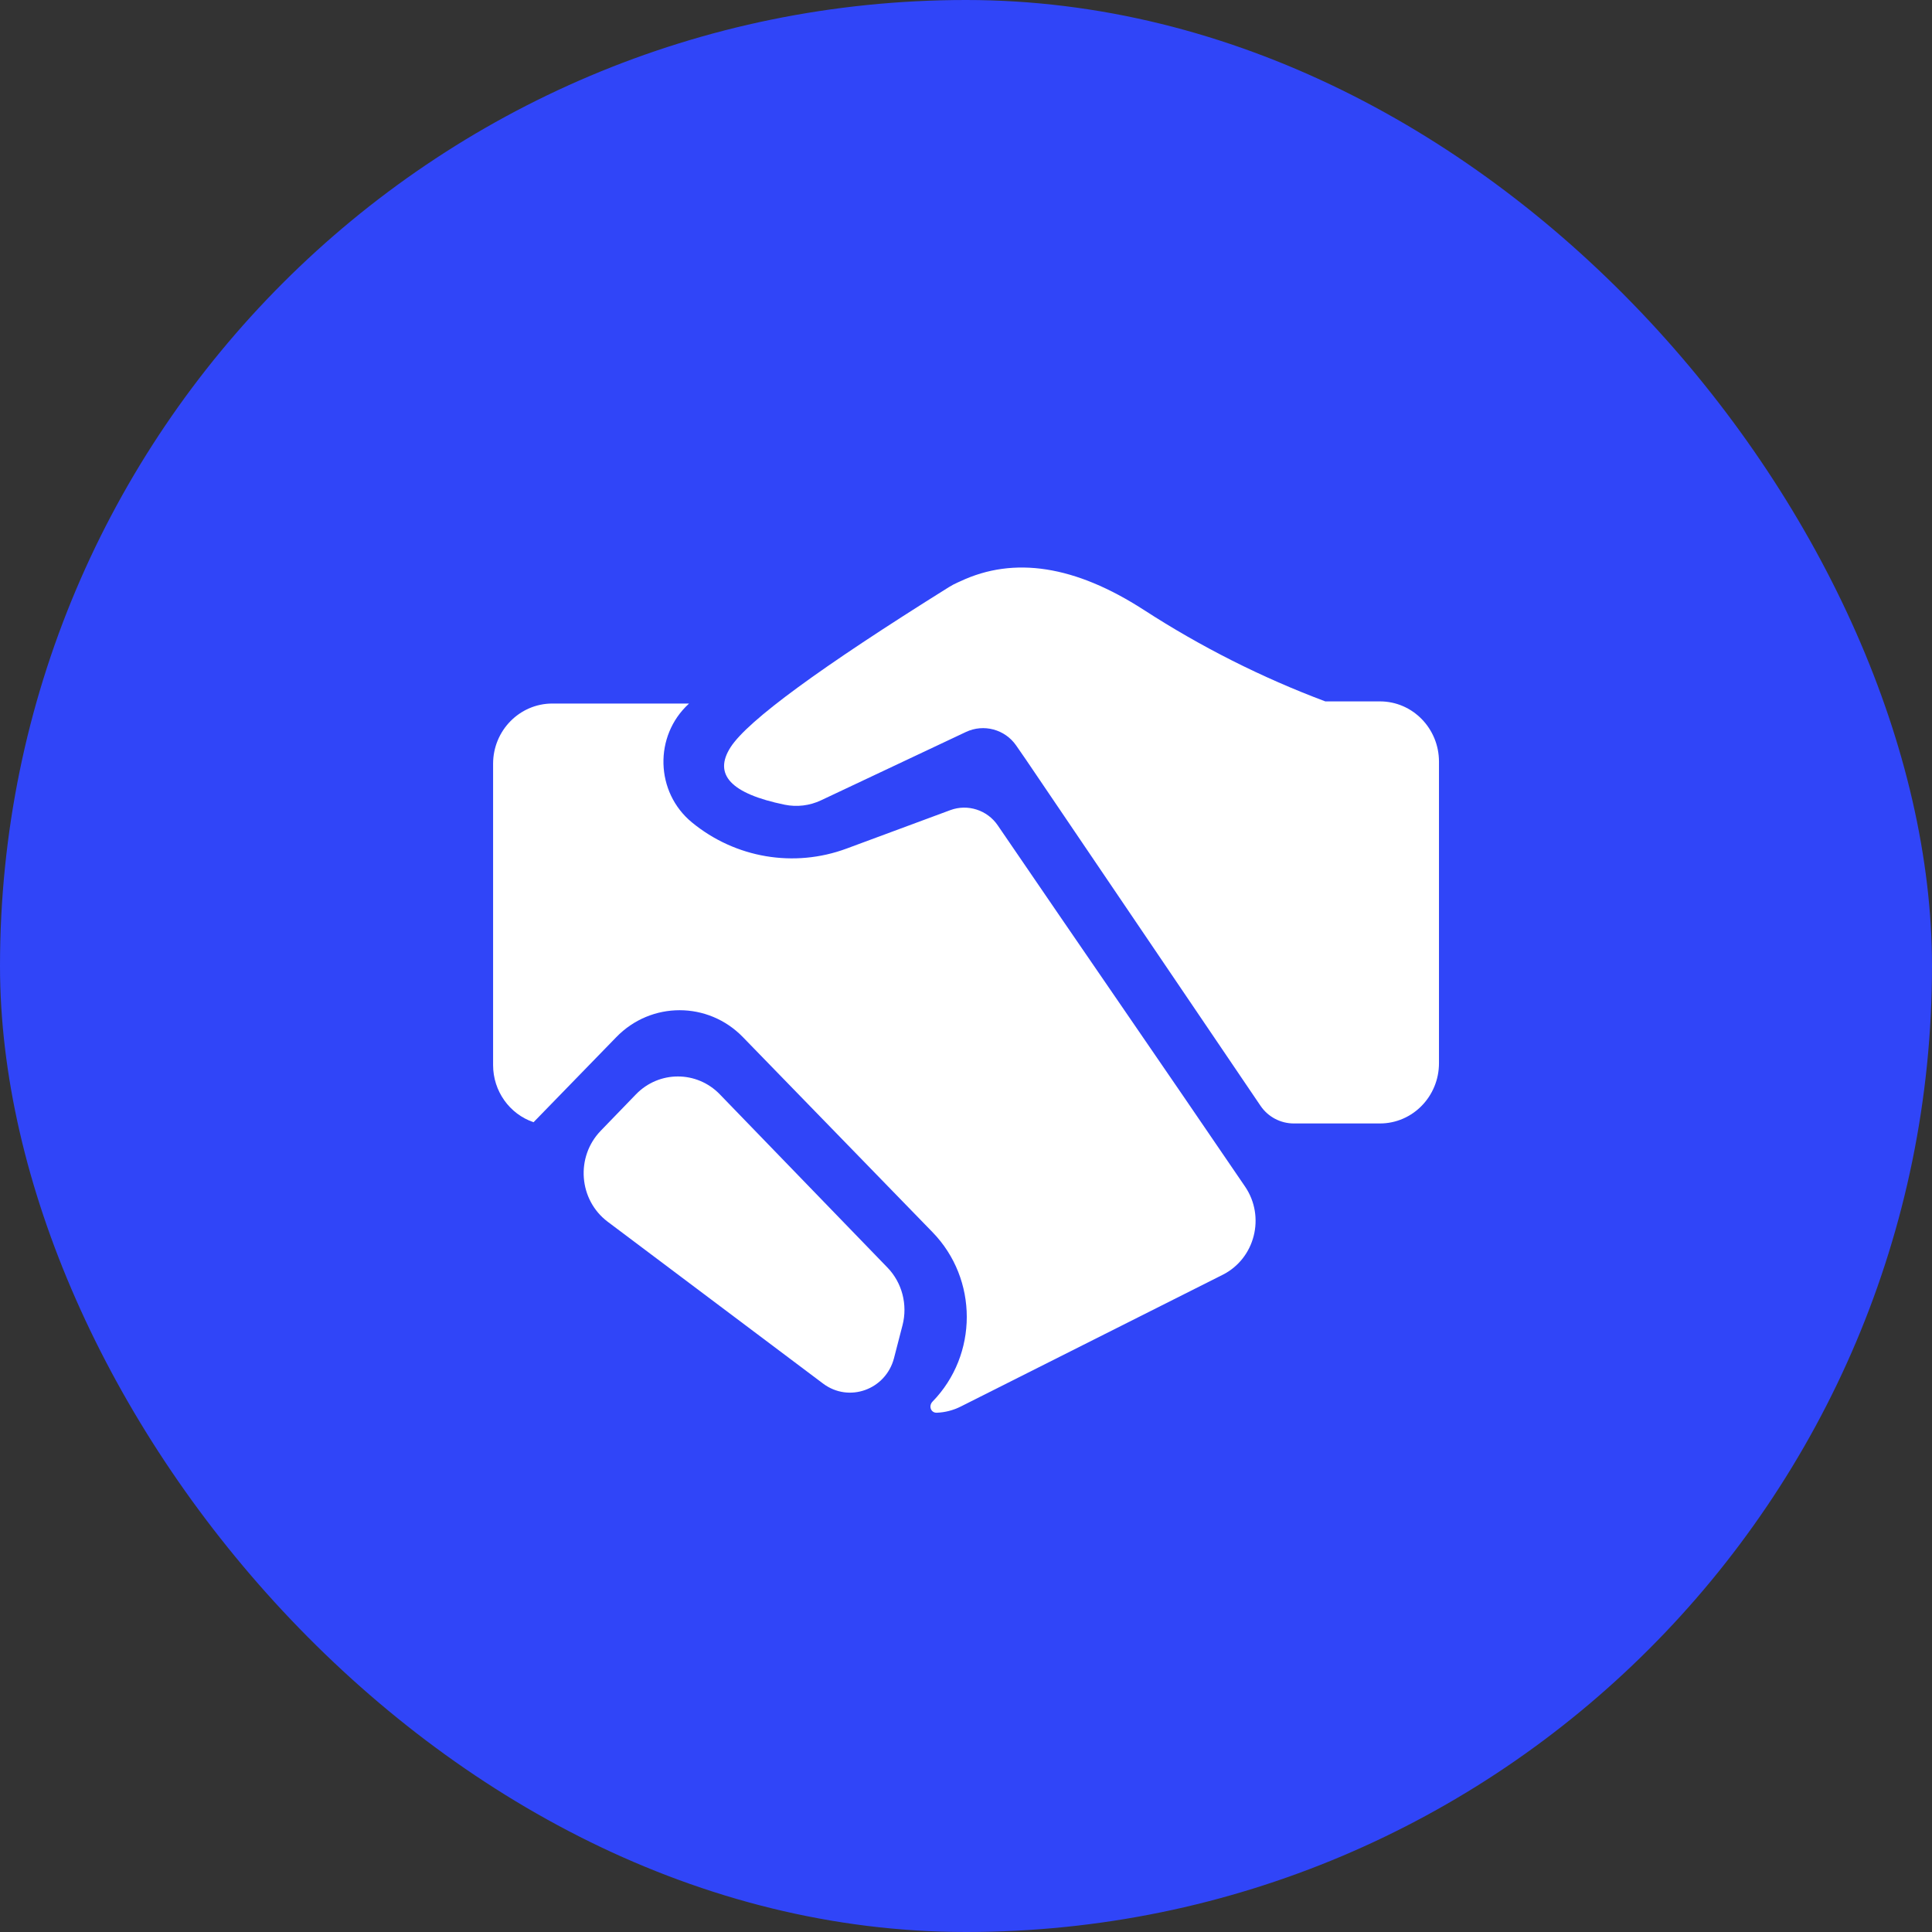
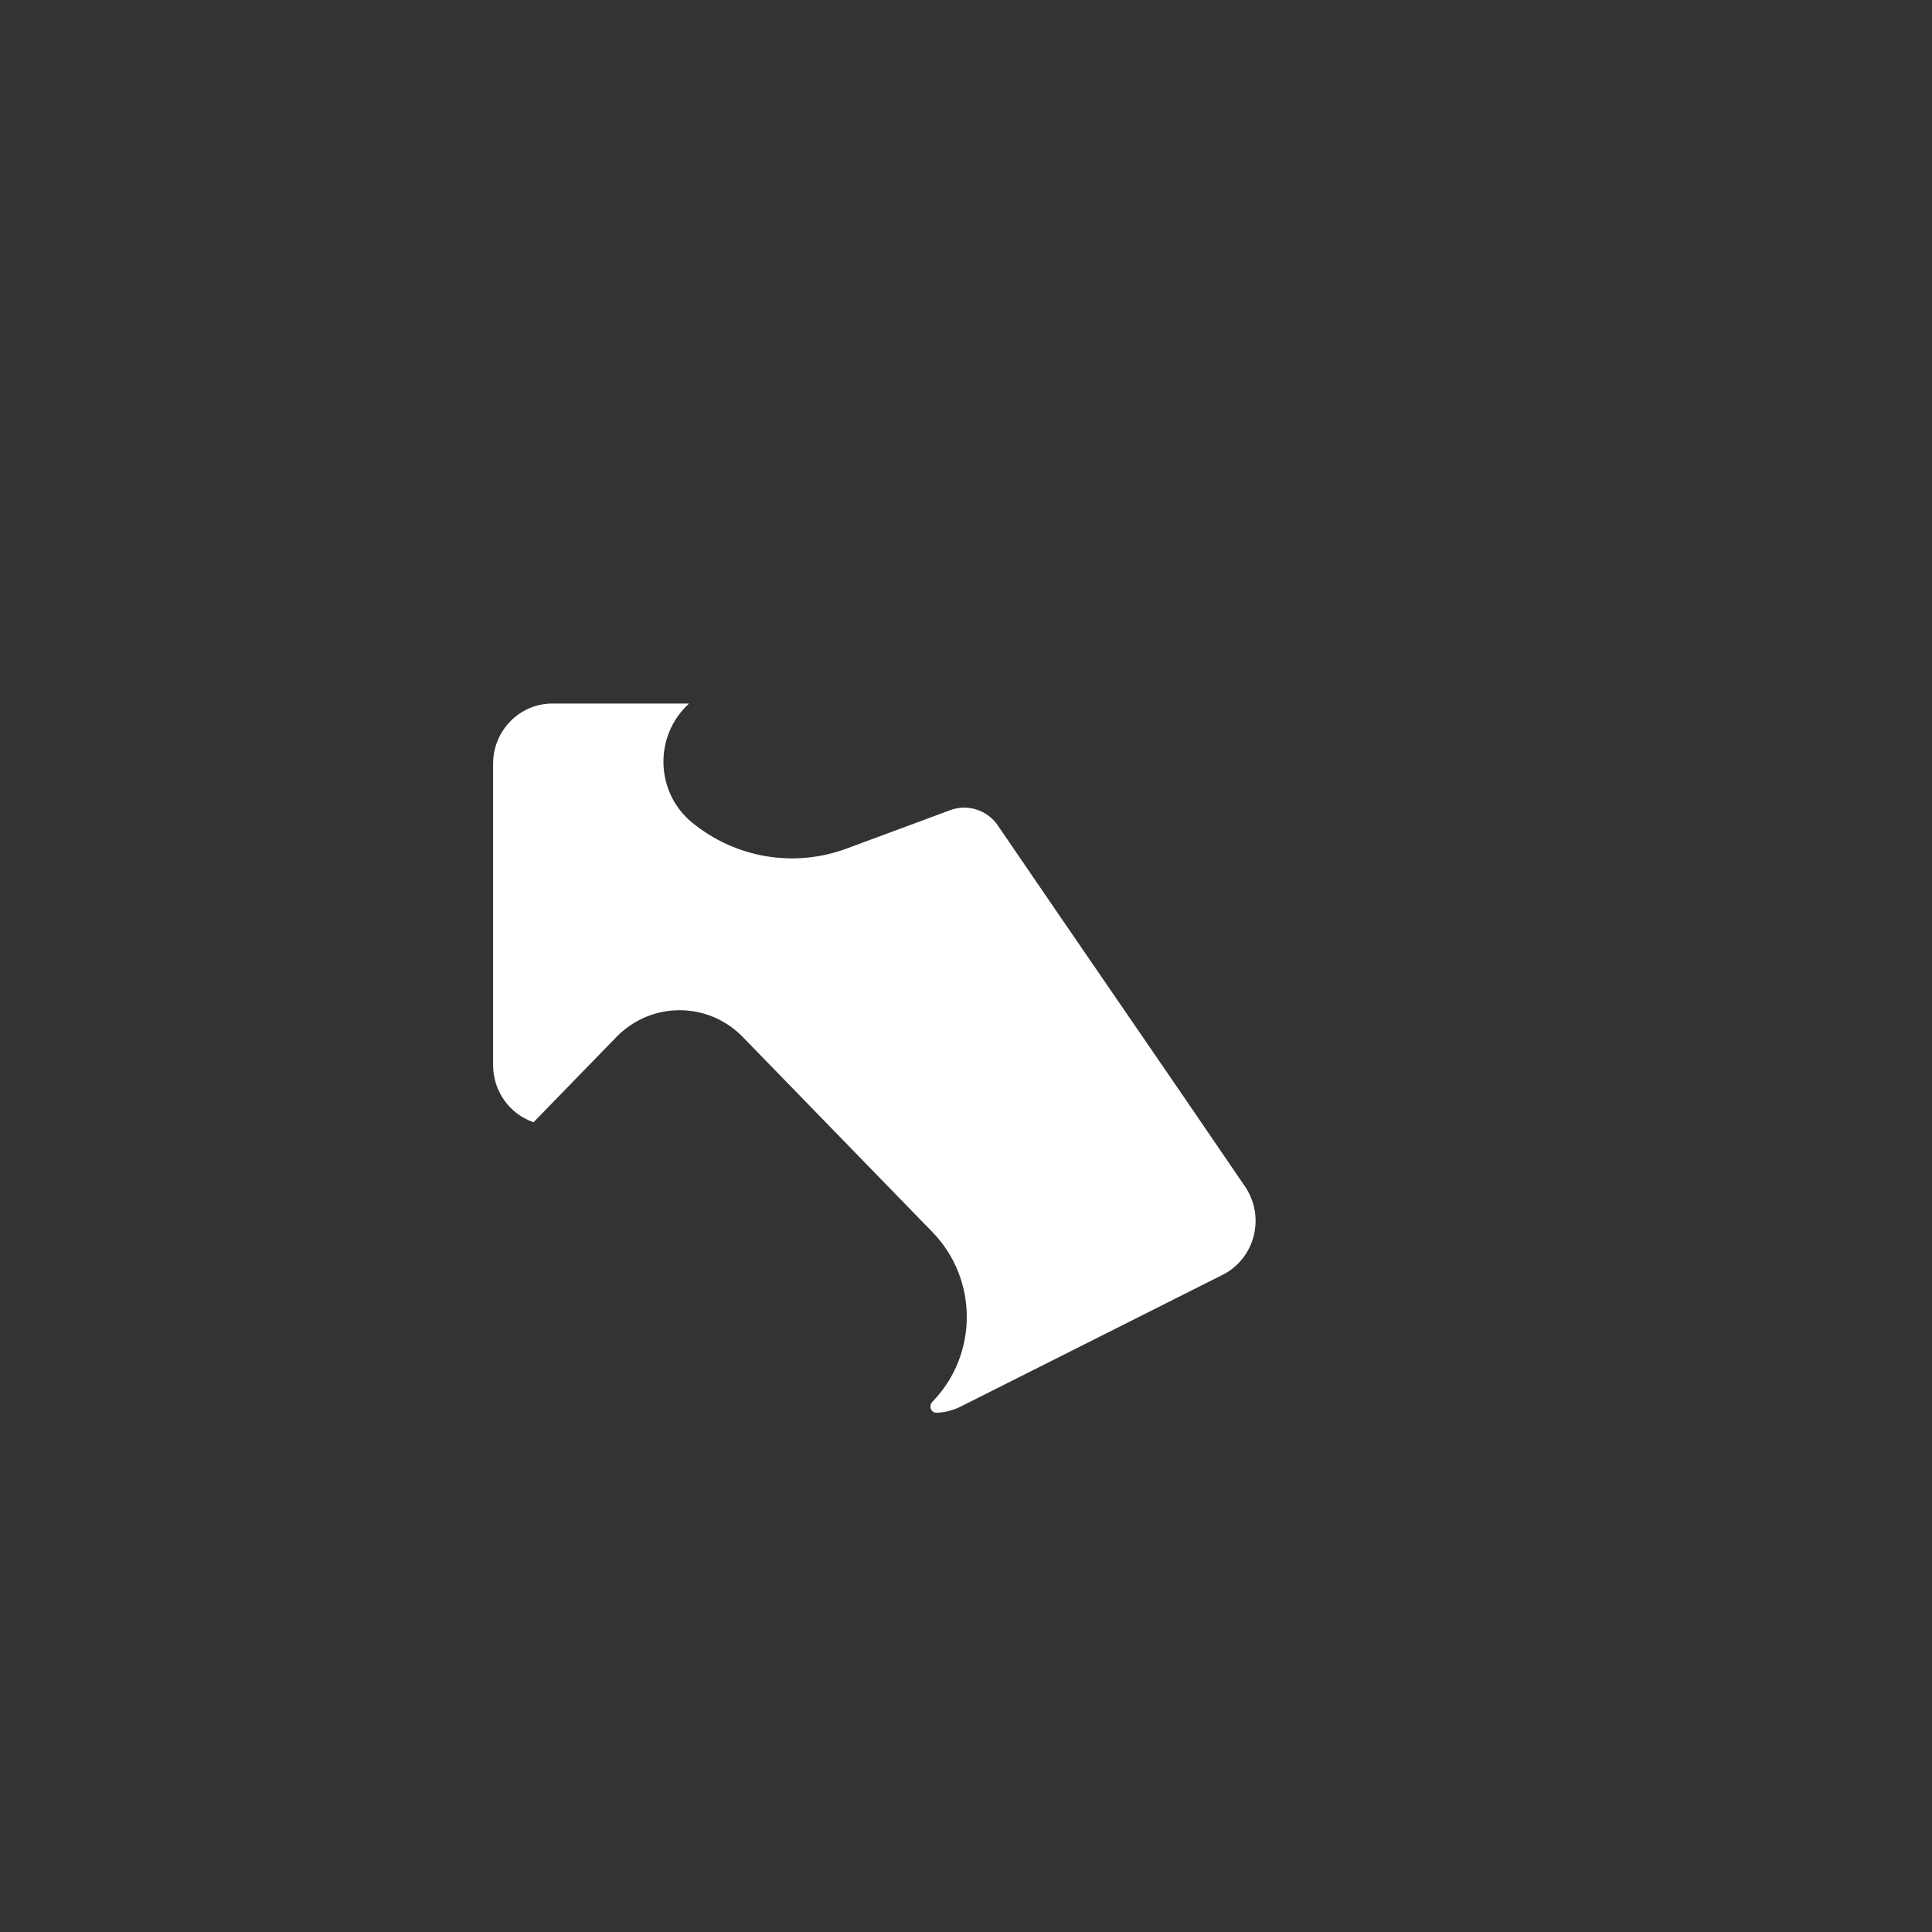
<svg xmlns="http://www.w3.org/2000/svg" fill="none" version="1.1" width="80" height="80" viewBox="0 0 80 80">
  <rect x="0" y="0" width="80" height="80" fill="#333333" stroke="none" />
  <defs>
    <clipPath id="master_svg0_1815_05600">
      <rect x="0" y="0" width="80" height="80" rx="40" />
    </clipPath>
    <clipPath id="master_svg1_1815_05602">
      <rect x="15" y="16" width="50" height="50" rx="0" />
    </clipPath>
    <mask id="master_svg2_1815_05604" style="mask-type:alpha" maskUnits="objectBoundingBox">
      <g>
        <rect x="15" y="16" width="50" height="50" rx="0" fill="#FFFFFF" fill-opacity="1" />
      </g>
    </mask>
  </defs>
  <g clip-path="url(#master_svg0_1815_05600)">
-     <rect x="0" y="0" width="80" height="80" rx="40" fill="#3045F8" fill-opacity="1" />
    <g clip-path="url(#master_svg1_1815_05602)" mask="url(#master_svg2_1815_05604)">
      <g>
        <g>
-           <path d="M54.88,29.043L57.14,29.043C58.49,29.043,59.585,30.161,59.585,31.54L59.585,44.023C59.585,45.402,58.49,46.52,57.14,46.52L53.575,46.52C53.022,46.52,52.505,46.246,52.195,45.788L42.468,31.434C42.465,31.429,42.462,31.425,42.459,31.421L42.078,30.87C41.614,30.199,40.733,29.962,39.996,30.31L33.996,33.14C33.996,33.14,33.996,33.14,33.996,33.14C33.525,33.362,32.998,33.425,32.49,33.321C30.268,32.865,29.523,32.071,30.254,30.938C30.961,29.841,33.972,27.634,39.287,24.315C39.288,24.314,39.289,24.314,39.29,24.313C39.413,24.236,39.541,24.168,39.671,24.112C39.703,24.098,39.736,24.084,39.768,24.069C41.989,23.024,44.521,23.418,47.362,25.254C47.363,25.254,47.363,25.254,47.363,25.254C49.729,26.787,52.248,28.057,54.878,29.043C54.878,29.043,54.879,29.043,54.88,29.043L54.88,29.043ZM29.811,45.319L36.746,52.486C36.746,52.486,36.746,52.486,36.747,52.486C37.355,53.115,37.592,54.026,37.37,54.881C37.37,54.882,37.37,54.882,37.369,54.883L37.02,56.233C37.02,56.234,37.02,56.234,37.02,56.234C36.679,57.546,35.153,58.095,34.082,57.291L25.164,50.59C23.963,49.687,23.826,47.907,24.874,46.824C24.874,46.823,24.874,46.823,24.874,46.823L26.332,45.316C27.288,44.327,28.851,44.327,29.808,45.315C29.809,45.315,29.809,45.316,29.809,45.317C29.81,45.318,29.81,45.318,29.811,45.319" fill="#FFFFFF" fill-opacity="1" />
-         </g>
+           </g>
        <g>
          <path d="M39.353,33.545L35.054,35.138C32.882,35.943,30.453,35.533,28.654,34.056C27.132,32.808,27.07,30.472,28.523,29.141L28.523,29.141C28.526,29.138,28.524,29.132,28.519,29.132L22.872,29.132C21.517,29.132,20.418,30.249,20.418,31.627L20.418,44.103C20.418,45.176,21.093,46.129,22.094,46.469C22.094,46.469,22.094,46.469,22.094,46.469C22.093,46.469,22.093,46.469,22.093,46.469L25.522,42.943C26.963,41.46,29.319,41.46,30.76,42.943L38.614,51.022C40.505,52.966,40.505,56.094,38.614,58.038C38.441,58.217,38.543,58.508,38.792,58.498C39.128,58.485,39.466,58.401,39.784,58.241L50.625,52.788C50.625,52.788,50.625,52.788,50.626,52.788C51.967,52.113,52.406,50.384,51.555,49.133C48.155,44.138,44.719,39.168,41.314,34.176C40.883,33.543,40.071,33.279,39.353,33.545" fill="#FFFFFF" fill-opacity="1" />
        </g>
      </g>
    </g>
  </g>
</svg>